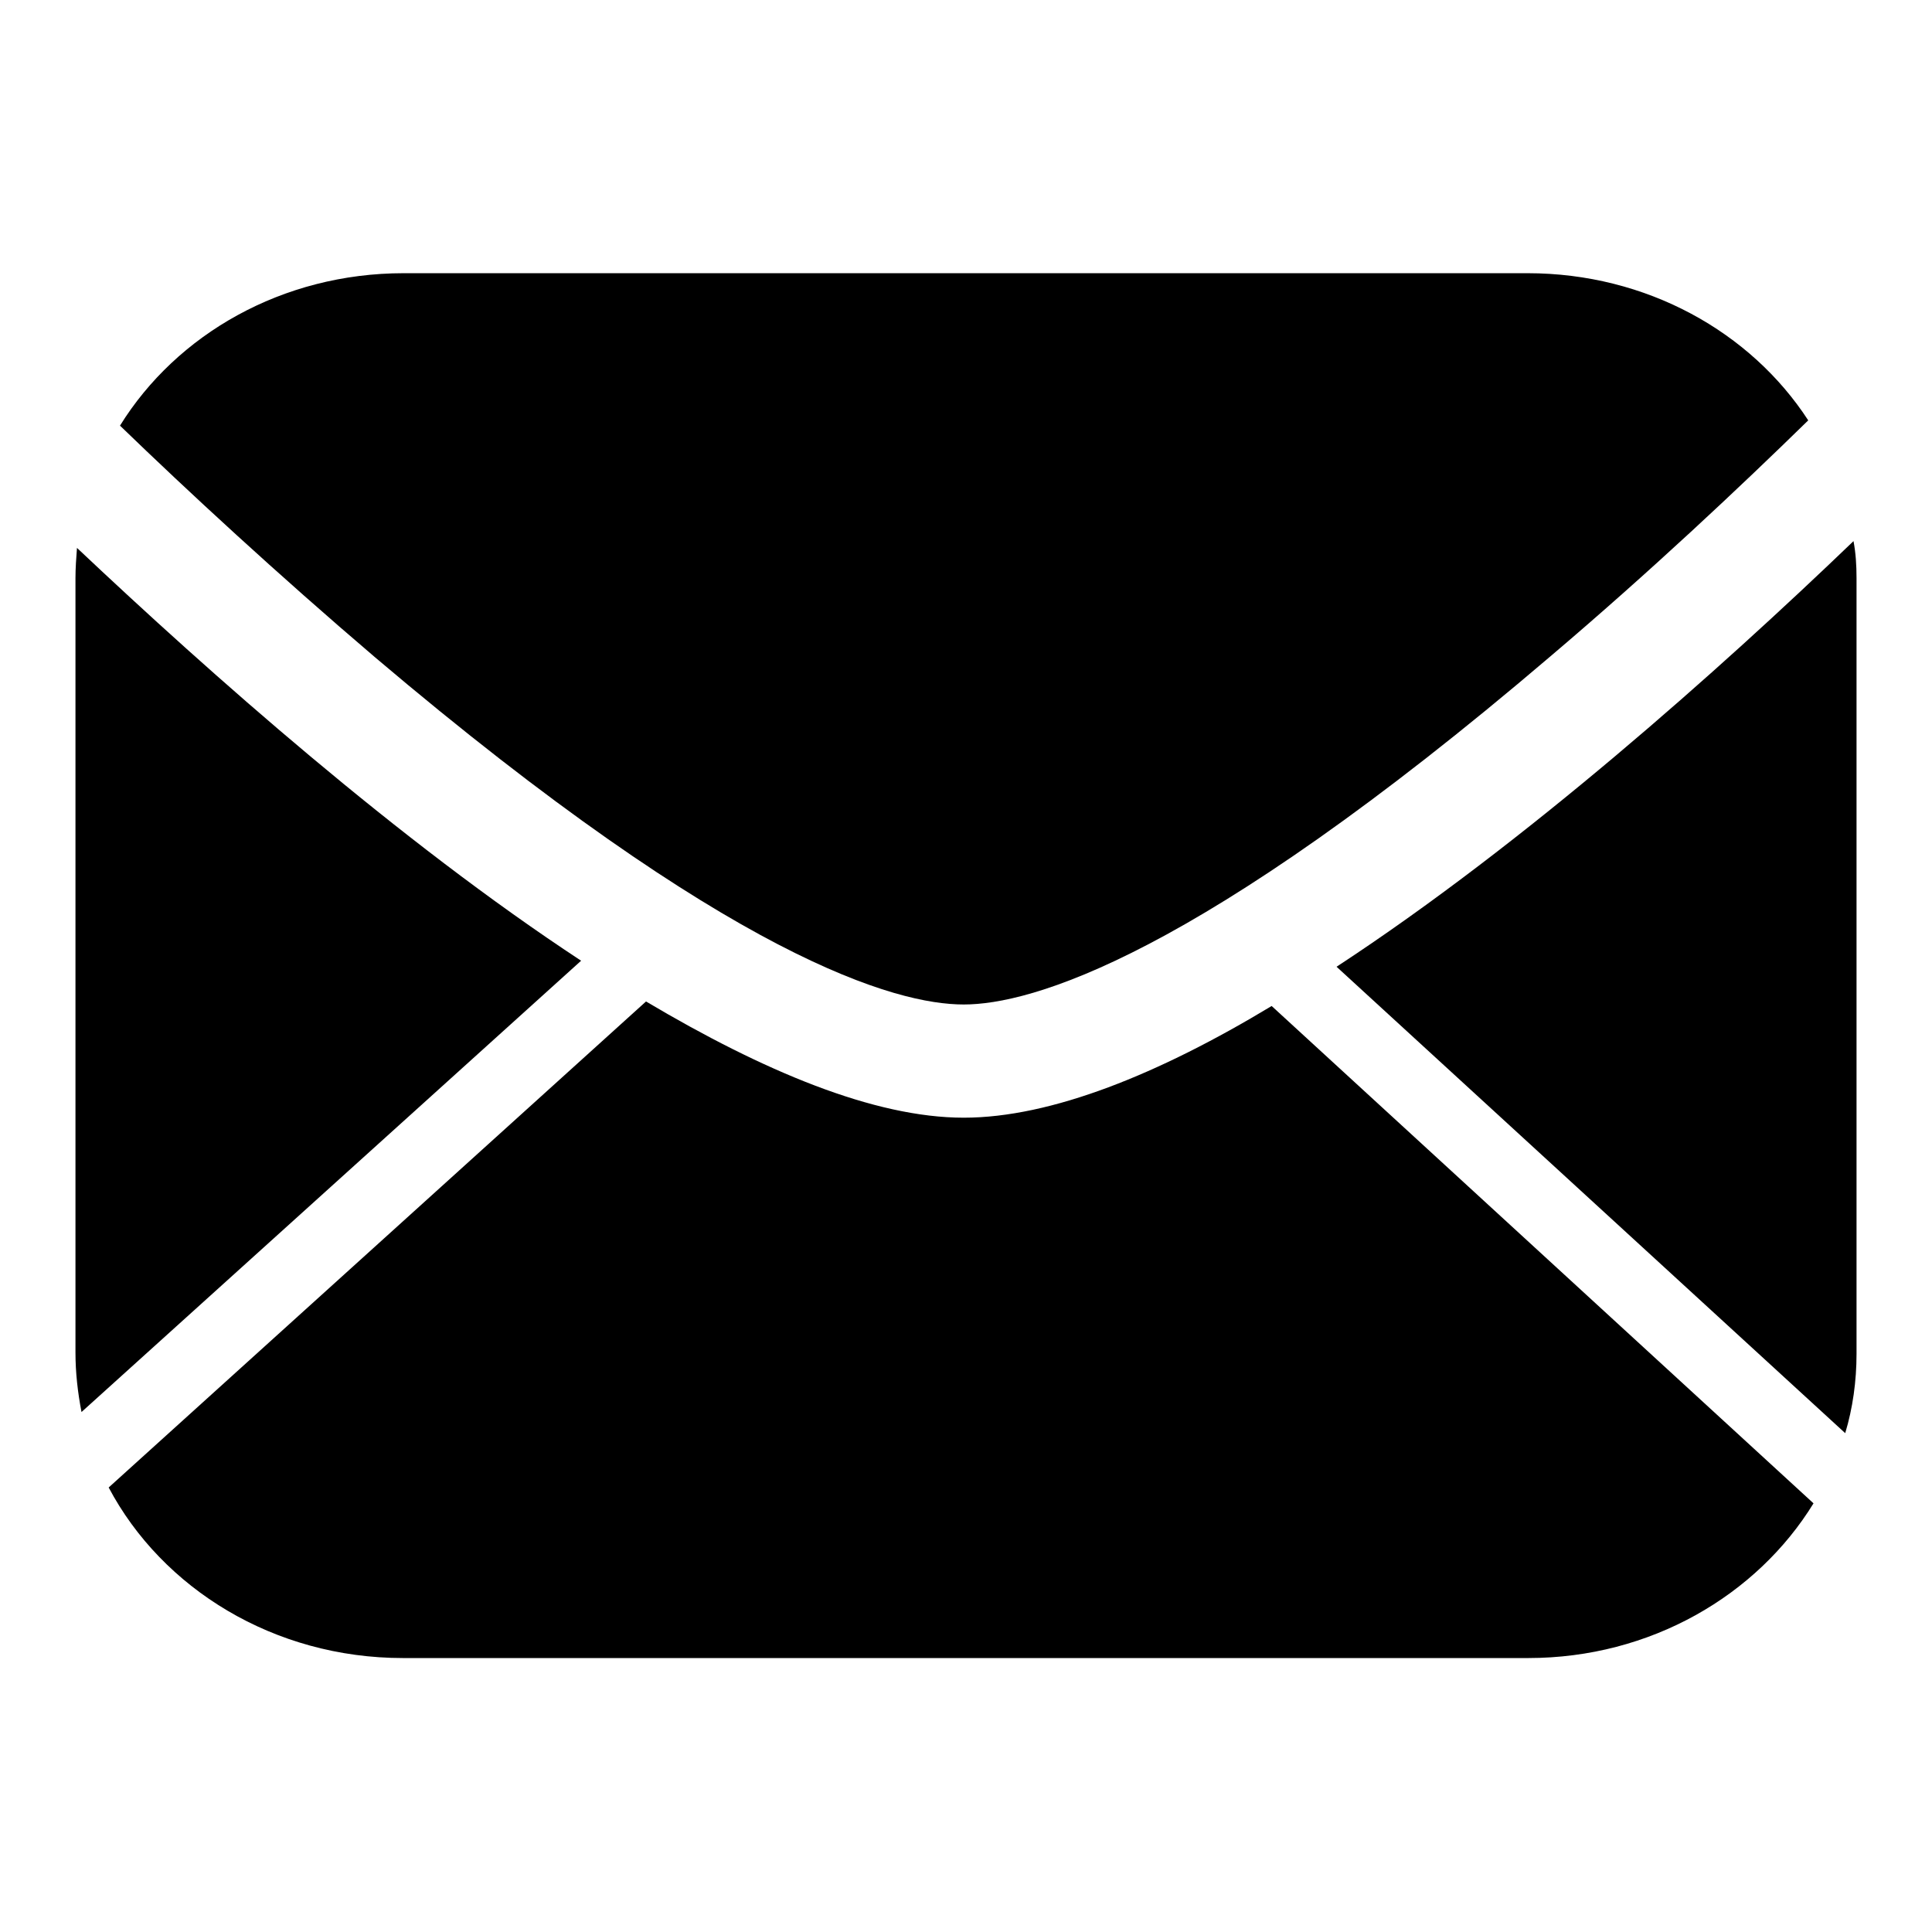
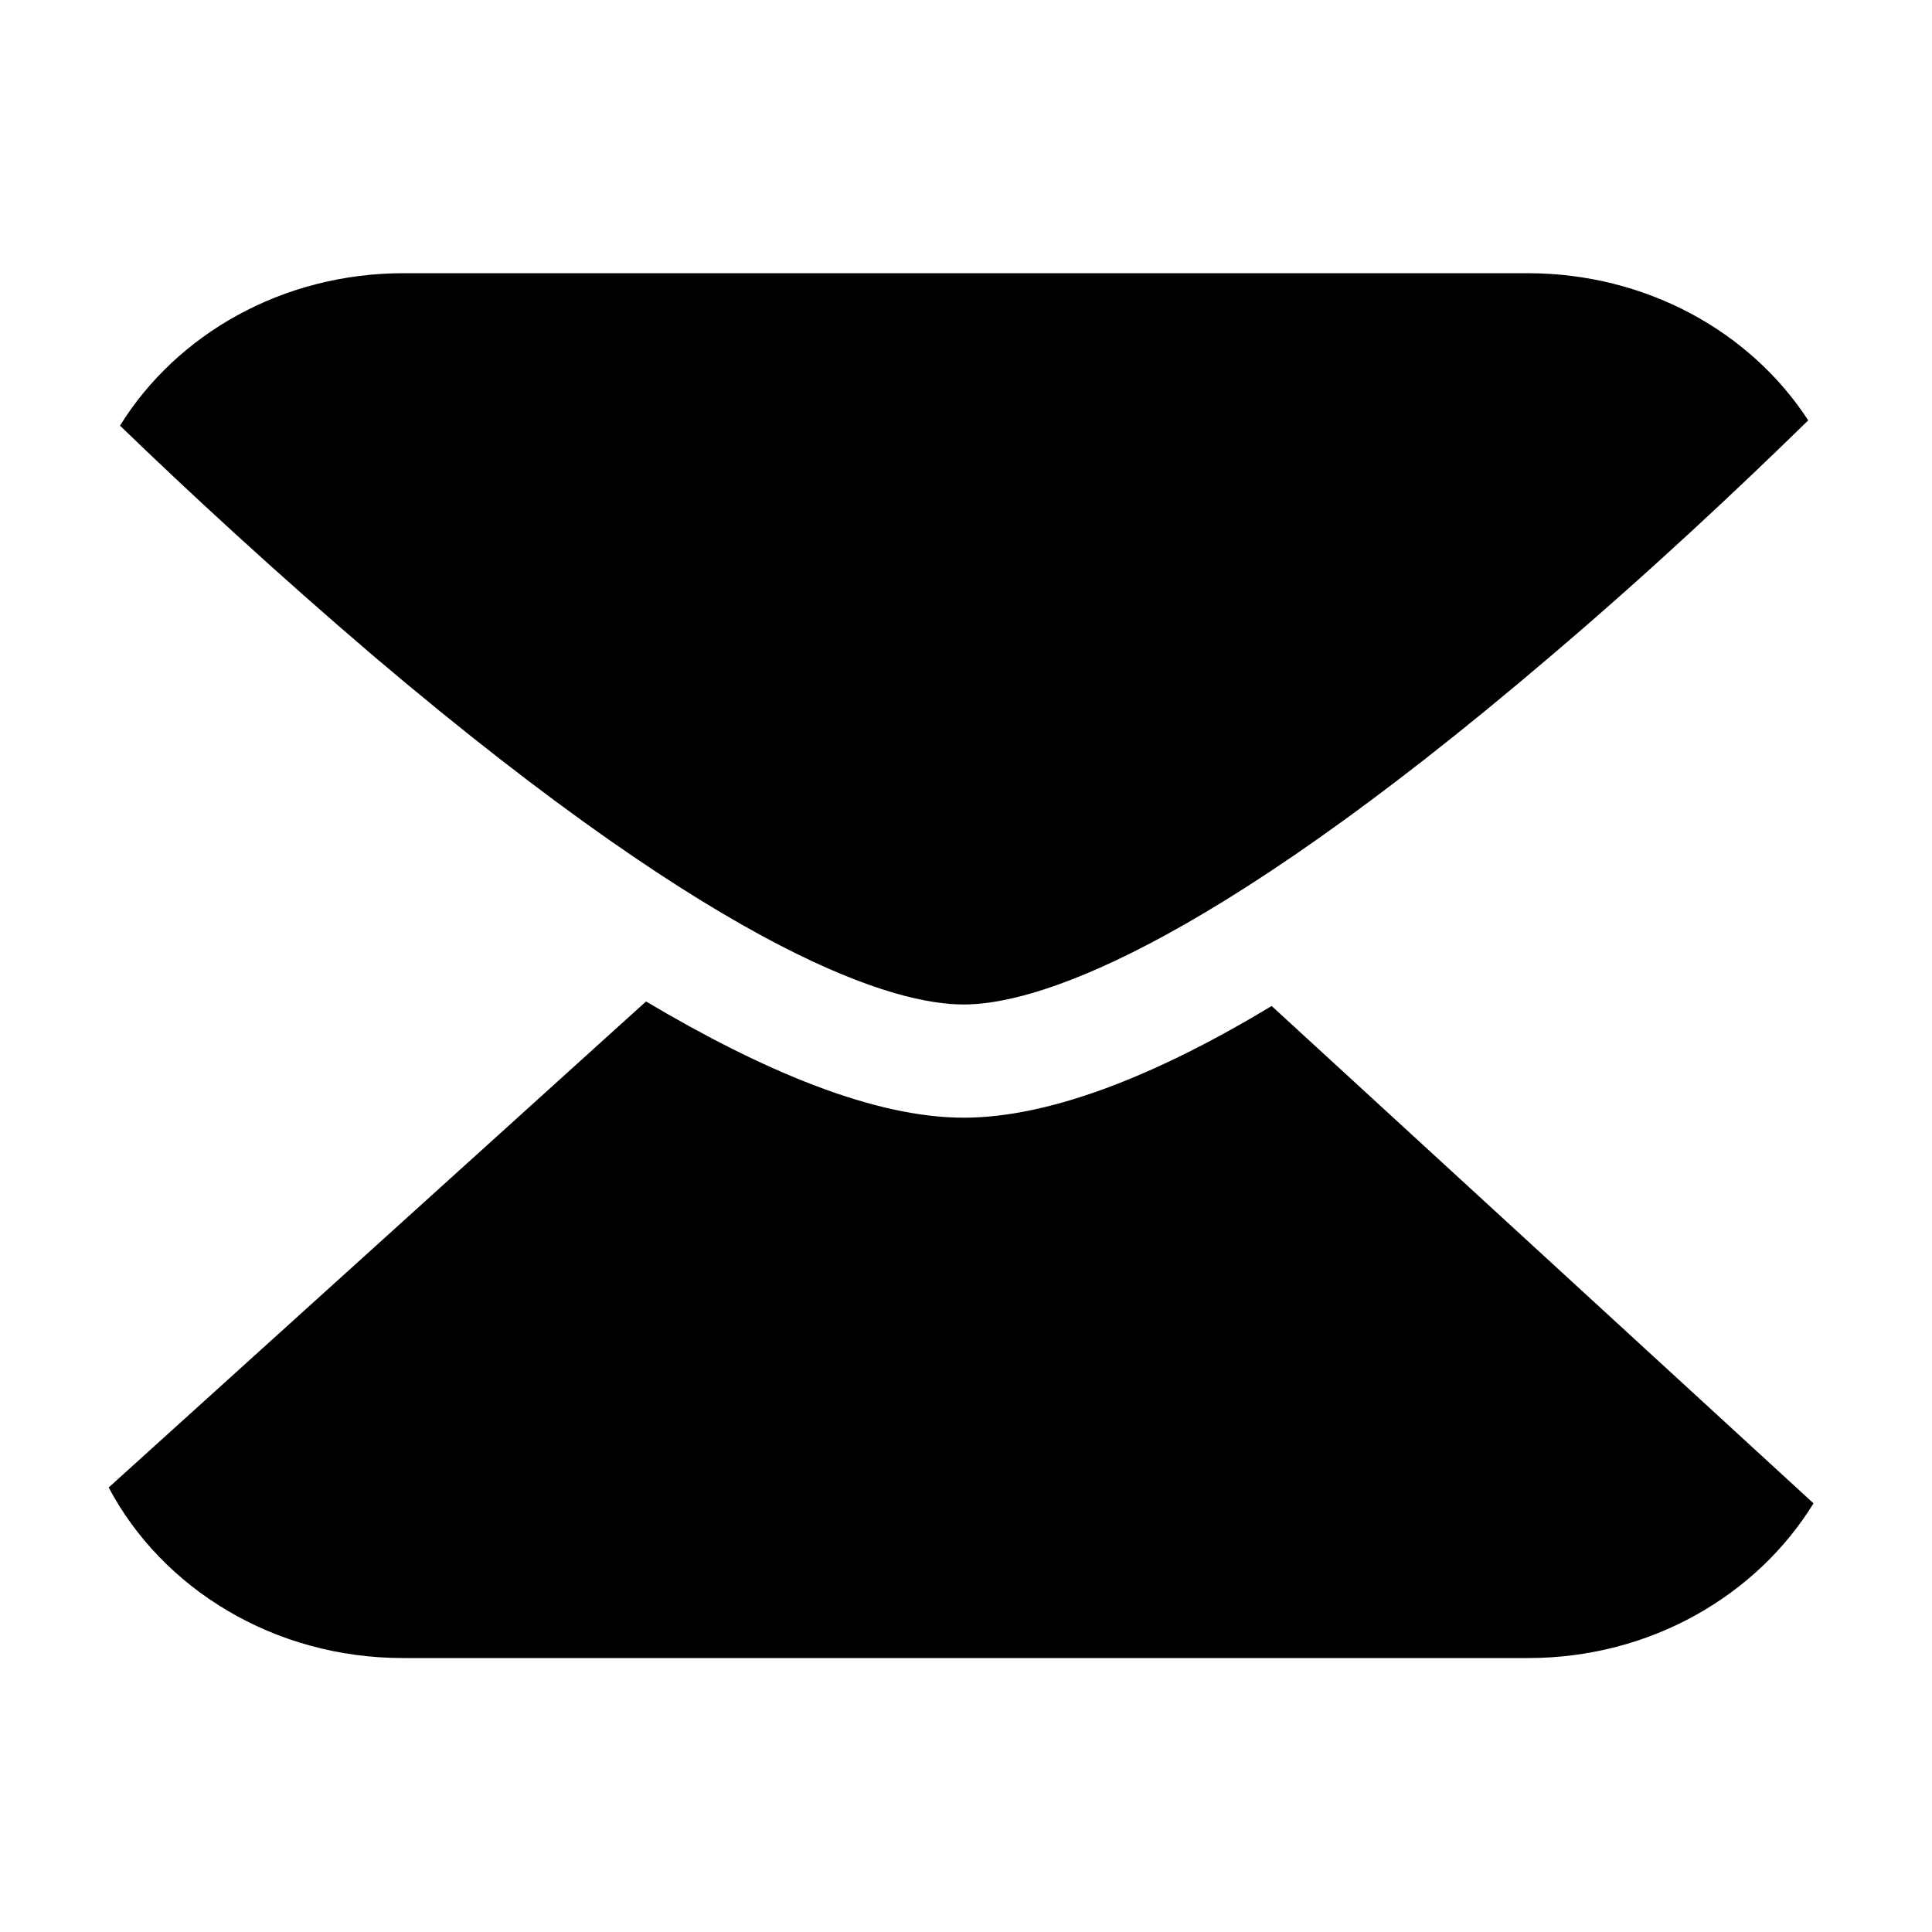
<svg xmlns="http://www.w3.org/2000/svg" version="1.1" x="0px" y="0px" viewBox="0 0 256 256" enable-background="new 0 0 256 256" xml:space="preserve">
  <g>
    <g>
      <path fill="#000000" d="M49.7,87.1c47.3,40.1,69.1,46,78,46c8.8,0,30.7-6,77.7-46.1c13.2-11.2,25.2-22.5,34.2-31.3c-7.6-11.7-21.4-19.5-37.2-19.5H53.5c-16.1,0-30.1,8.1-37.6,20.2C24.9,65.1,36.8,76.1,49.7,87.1z" />
-       <path fill="#000000" d="M10.2,72.6c-0.1,1.3-0.2,2.7-0.2,4v102.6c0,2.7,0.3,5.3,0.8,7.9L77,127.3C52.8,111.4,27.9,89.3,10.2,72.6z" />
      <path fill="#000000" d="M127.7,148.1c-11.9,0-26.6-6.2-42.1-15.4l-71.2,64.4c7.1,13.4,21.9,22.6,39,22.6h149.1c16.2,0,30.3-8.3,37.8-20.5l-71.8-65.9C153.6,142.3,139.3,148.1,127.7,148.1z" />
-       <path fill="#000000" d="M177.1,128.1l67.4,61.8c1-3.3,1.5-6.9,1.5-10.5V76.6c0-1.7-0.1-3.3-0.4-4.9C227.8,88.8,202,111.8,177.1,128.1z" />
    </g>
  </g>
</svg>